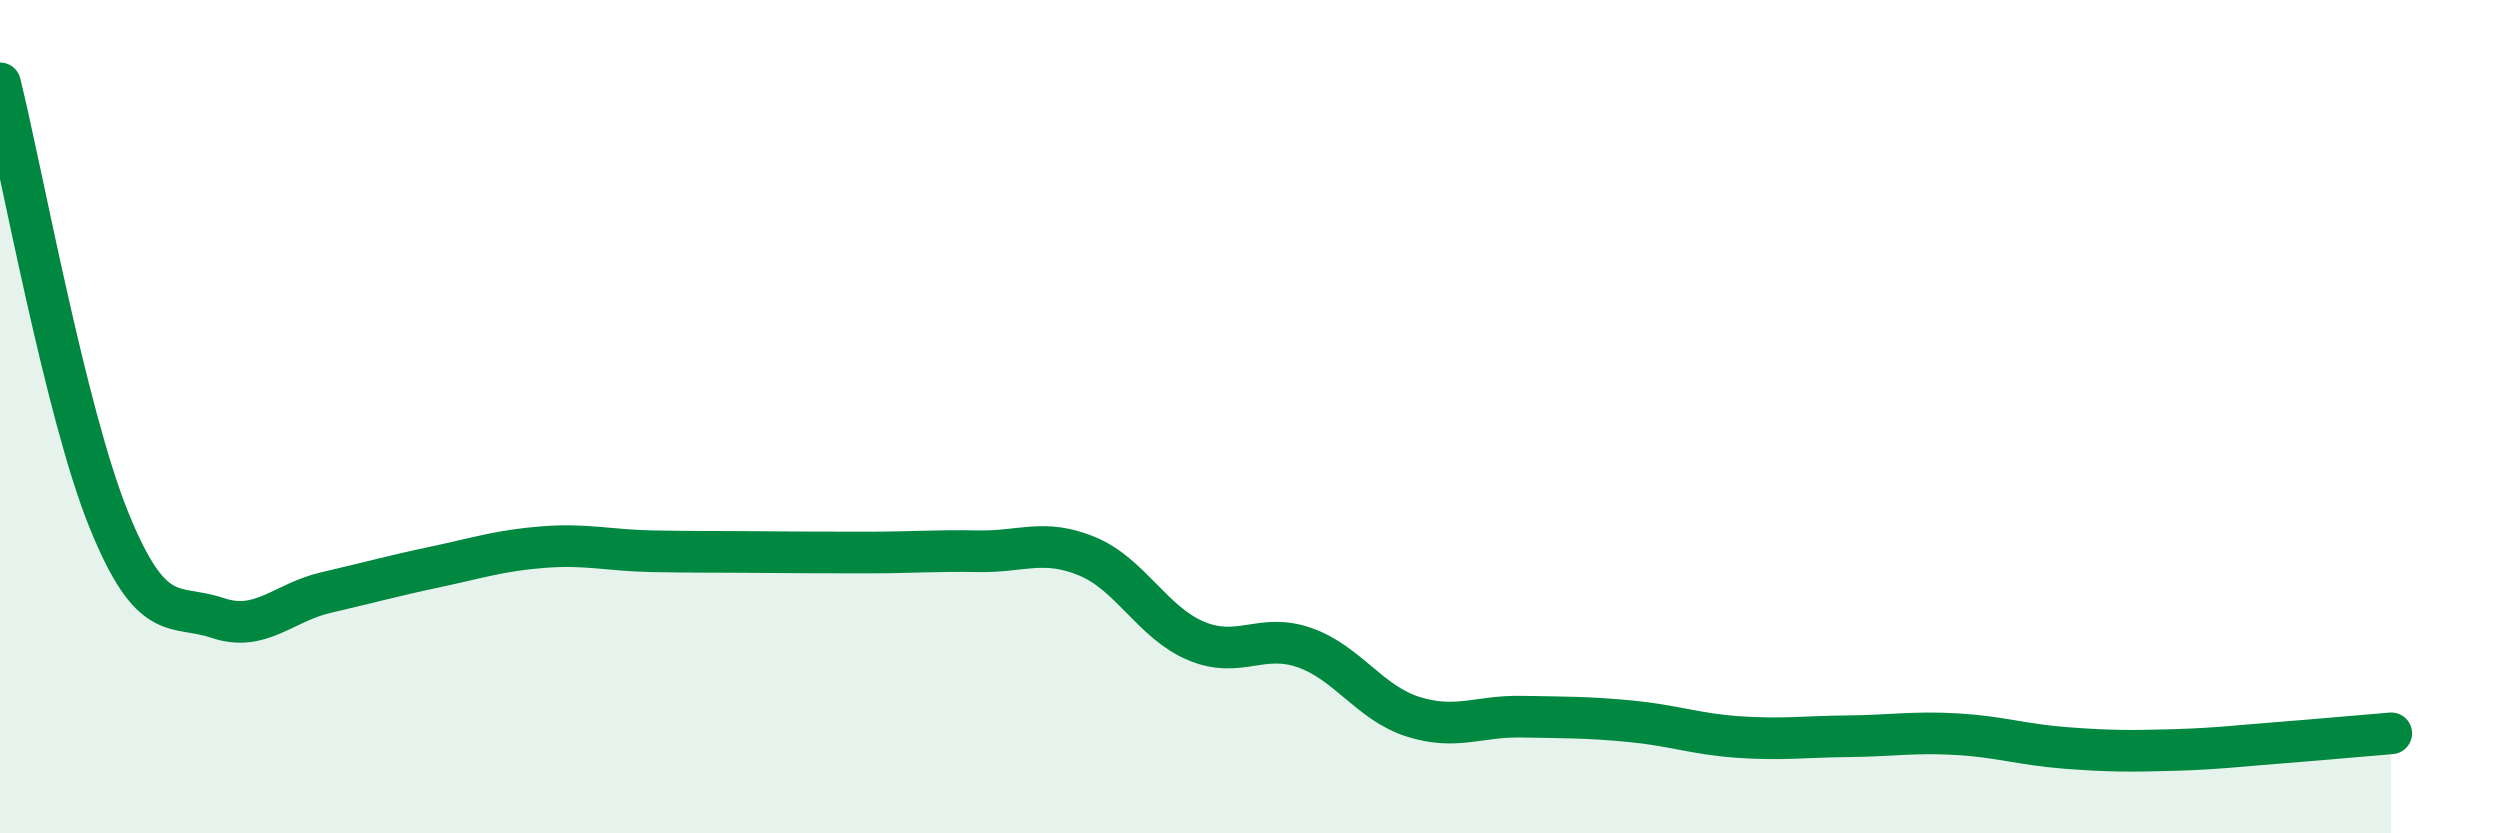
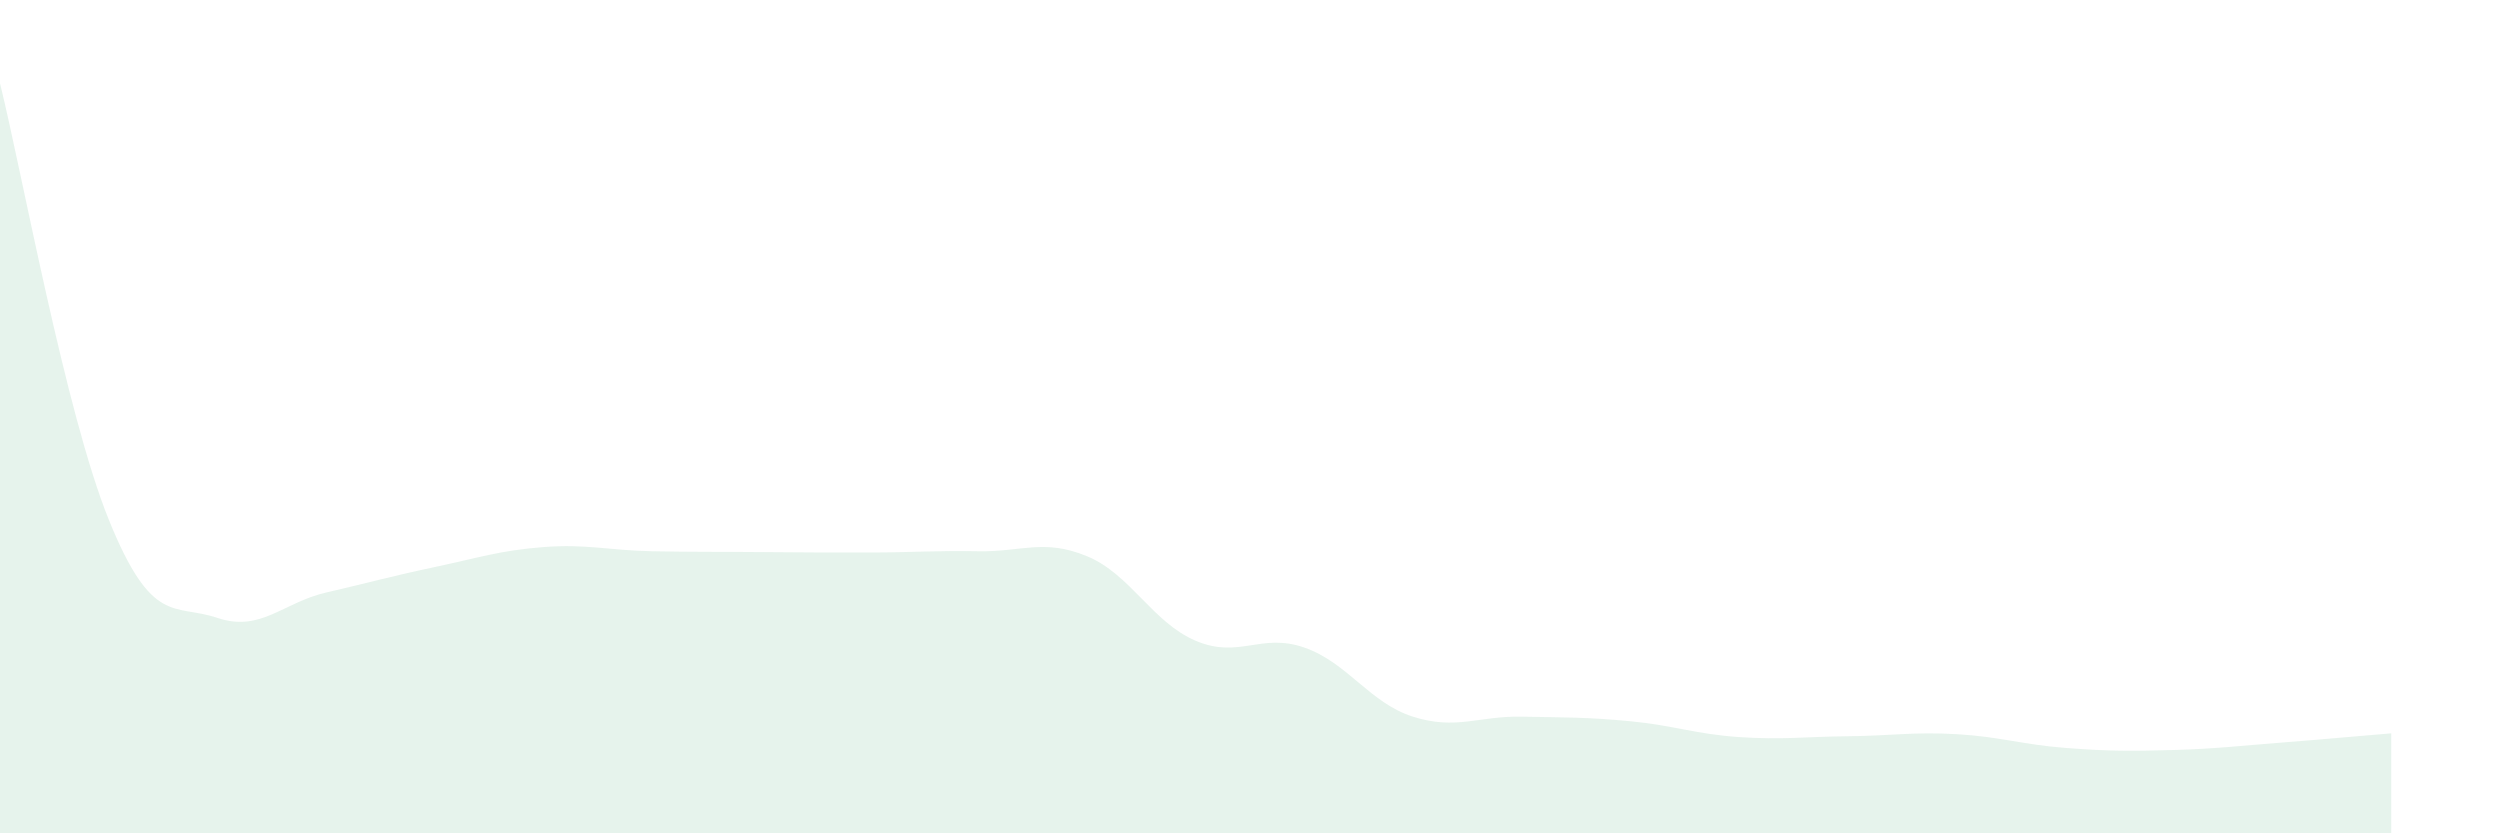
<svg xmlns="http://www.w3.org/2000/svg" width="60" height="20" viewBox="0 0 60 20">
  <path d="M 0,2 C 0.52,4.09 1.57,9.9 2.61,12.47 C 3.65,15.04 4.18,14.48 5.22,14.83 C 6.26,15.18 6.79,14.46 7.83,14.22 C 8.87,13.98 9.39,13.83 10.43,13.61 C 11.47,13.39 12,13.21 13.04,13.13 C 14.08,13.05 14.61,13.21 15.65,13.23 C 16.69,13.25 17.22,13.24 18.26,13.25 C 19.3,13.26 19.83,13.26 20.87,13.26 C 21.91,13.26 22.44,13.21 23.48,13.23 C 24.52,13.25 25.05,12.92 26.09,13.35 C 27.13,13.78 27.66,14.94 28.7,15.38 C 29.74,15.82 30.26,15.18 31.3,15.54 C 32.34,15.9 32.87,16.87 33.91,17.2 C 34.95,17.53 35.48,17.18 36.52,17.2 C 37.56,17.22 38.09,17.21 39.13,17.31 C 40.17,17.41 40.7,17.62 41.74,17.69 C 42.78,17.76 43.31,17.68 44.35,17.67 C 45.39,17.66 45.92,17.56 46.96,17.62 C 48,17.68 48.53,17.87 49.57,17.95 C 50.61,18.03 51.13,18.03 52.17,18 C 53.21,17.97 53.74,17.9 54.78,17.82 C 55.82,17.74 56.87,17.64 57.39,17.6L57.39 20L0 20Z" fill="#008740" opacity="0.1" stroke-linecap="round" stroke-linejoin="round" />
-   <path d="M 0,2 C 0.52,4.09 1.57,9.9 2.61,12.47 C 3.65,15.04 4.18,14.48 5.22,14.83 C 6.26,15.18 6.79,14.46 7.83,14.22 C 8.87,13.98 9.39,13.83 10.43,13.61 C 11.47,13.39 12,13.21 13.04,13.13 C 14.08,13.05 14.61,13.21 15.65,13.23 C 16.69,13.25 17.22,13.24 18.26,13.25 C 19.3,13.26 19.83,13.26 20.87,13.26 C 21.91,13.26 22.44,13.21 23.48,13.23 C 24.52,13.25 25.05,12.92 26.09,13.35 C 27.13,13.78 27.66,14.94 28.7,15.38 C 29.74,15.82 30.26,15.18 31.3,15.54 C 32.34,15.9 32.87,16.87 33.91,17.2 C 34.95,17.53 35.48,17.18 36.52,17.2 C 37.56,17.22 38.09,17.21 39.13,17.31 C 40.17,17.41 40.7,17.62 41.74,17.69 C 42.78,17.76 43.31,17.68 44.35,17.67 C 45.39,17.66 45.92,17.56 46.96,17.62 C 48,17.68 48.53,17.87 49.57,17.95 C 50.61,18.03 51.13,18.03 52.17,18 C 53.21,17.97 53.74,17.9 54.78,17.82 C 55.82,17.74 56.87,17.64 57.39,17.6" stroke="#008740" stroke-width="1" fill="none" stroke-linecap="round" stroke-linejoin="round" />
</svg>